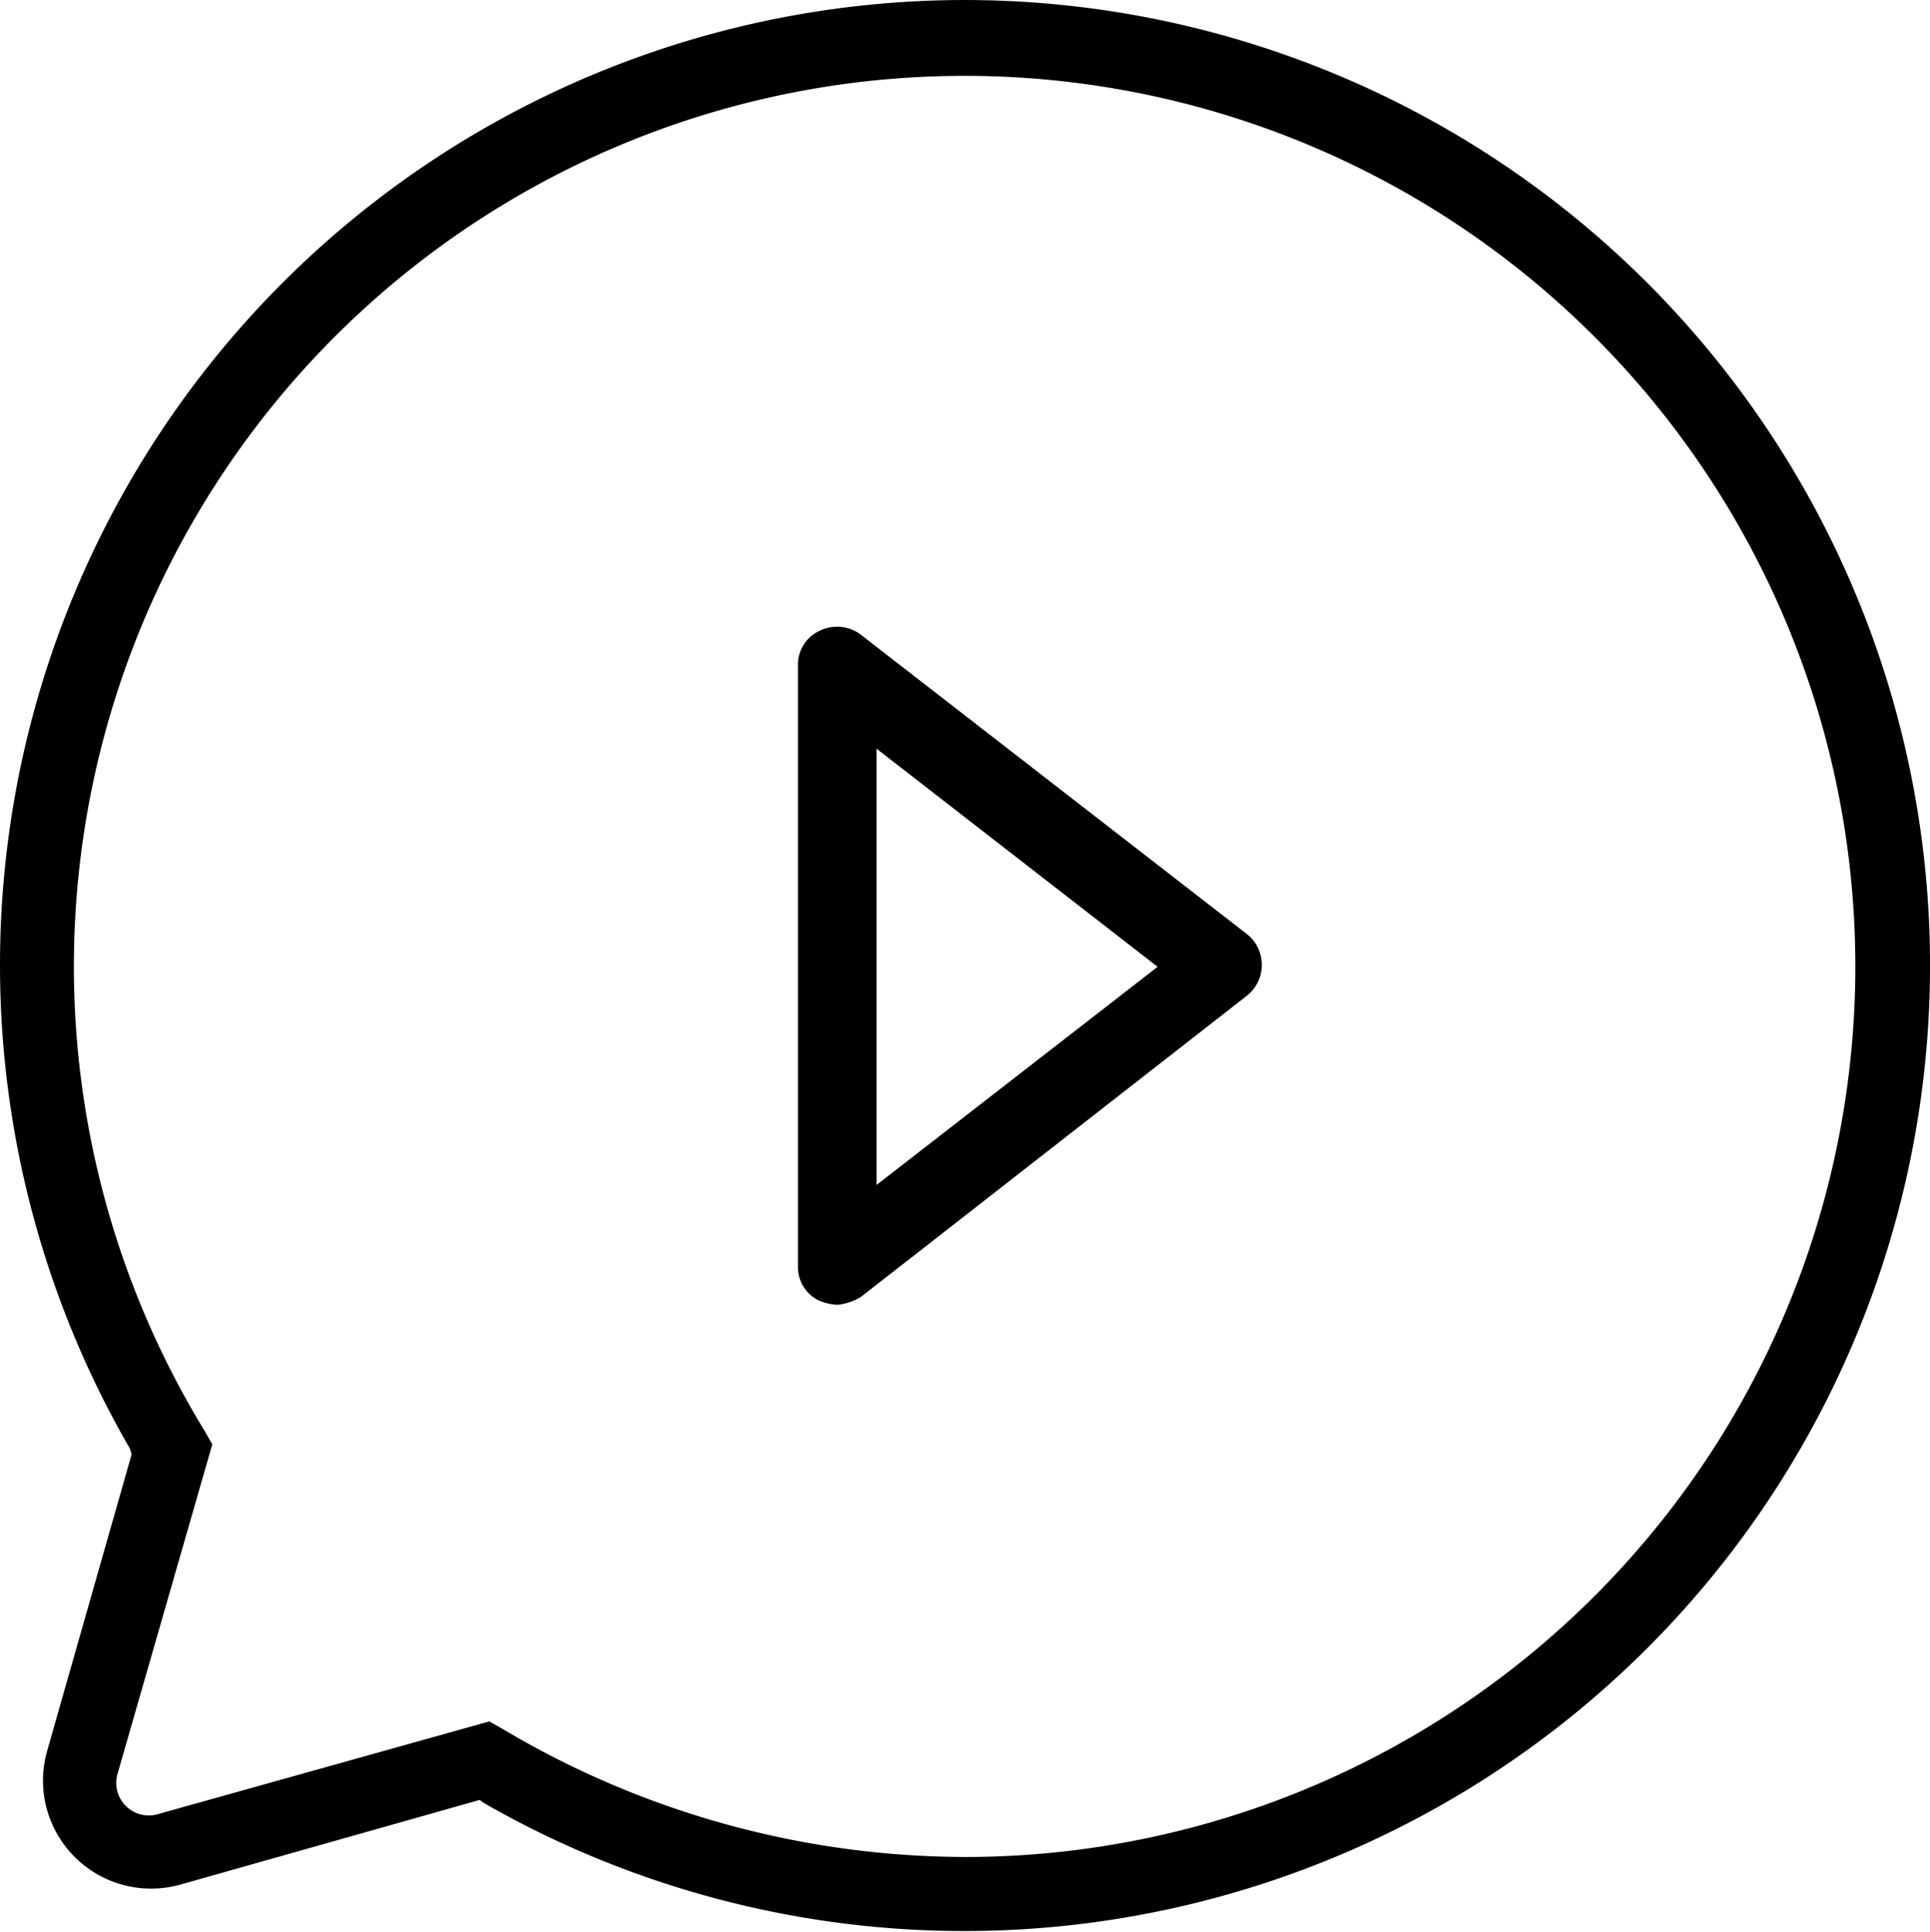
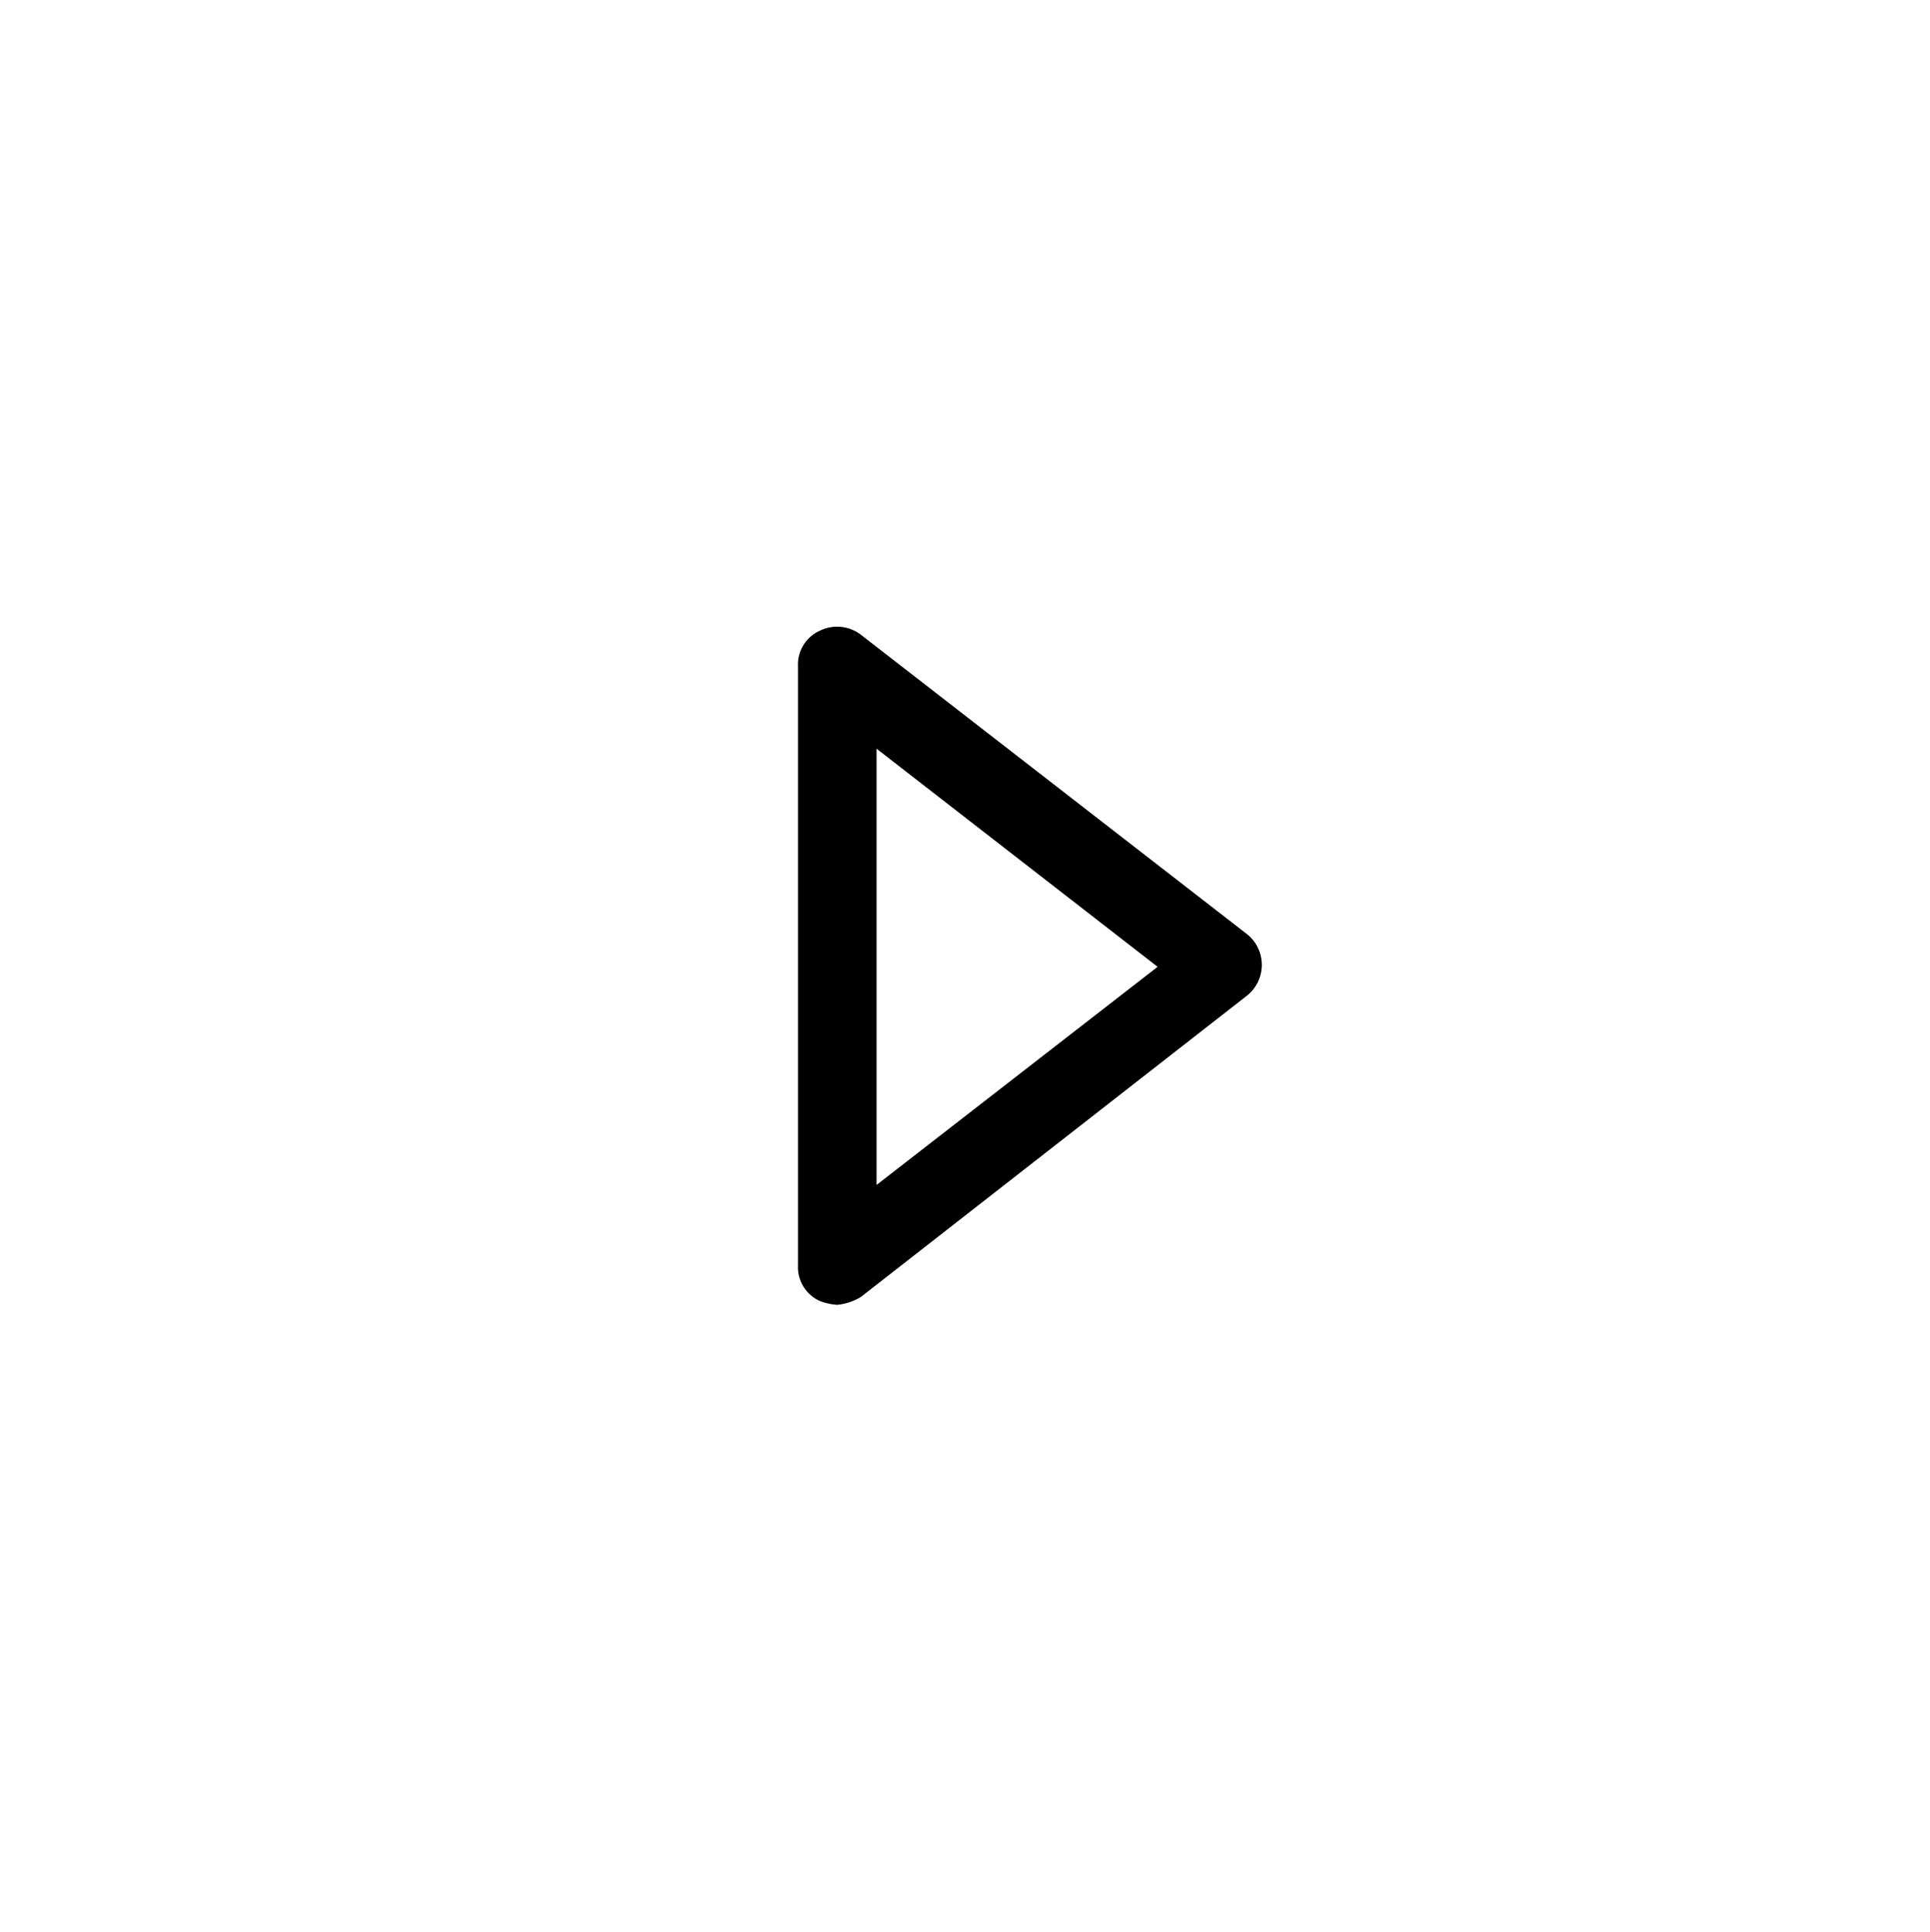
<svg xmlns="http://www.w3.org/2000/svg" id="JIVO_CHAT_ICON" data-name="JIVO CHAT ICON" width="141.135" height="141.279" viewBox="0 0 141.135 141.279">
  <path id="Caminho_54" data-name="Caminho 54" d="M305.272,233.807a4.177,4.177,0,0,1-1.293-.288,2.714,2.714,0,0,1-1.581-2.586V187.1a2.713,2.713,0,0,1,1.581-2.586A2.863,2.863,0,0,1,307,184.8l28.169,21.846a2.875,2.875,0,0,1,0,4.6L307,233.232a4.086,4.086,0,0,1-1.724.575Zm2.874-40.673V225.04L328.7,209.087Z" transform="translate(-244.046 -138.375)" />
-   <path id="Caminho_55" data-name="Caminho 55" d="M145.608,5.6A70.581,70.581,0,0,0,84.526,111.523l.143.431-6.18,21.7a7.906,7.906,0,0,0,9.773,9.773l21.846-6.18.431.288A70.616,70.616,0,1,0,145.608,5.6Zm0,135.817a66.384,66.384,0,0,1-33.775-9.341l-1.007-.574-24.145,6.754a2.384,2.384,0,0,1-3.018-3.018l6.9-24-.574-1.007a65.136,65.136,0,1,1,55.62,31.188Z" transform="translate(-75.04 -5.599)" />
</svg>